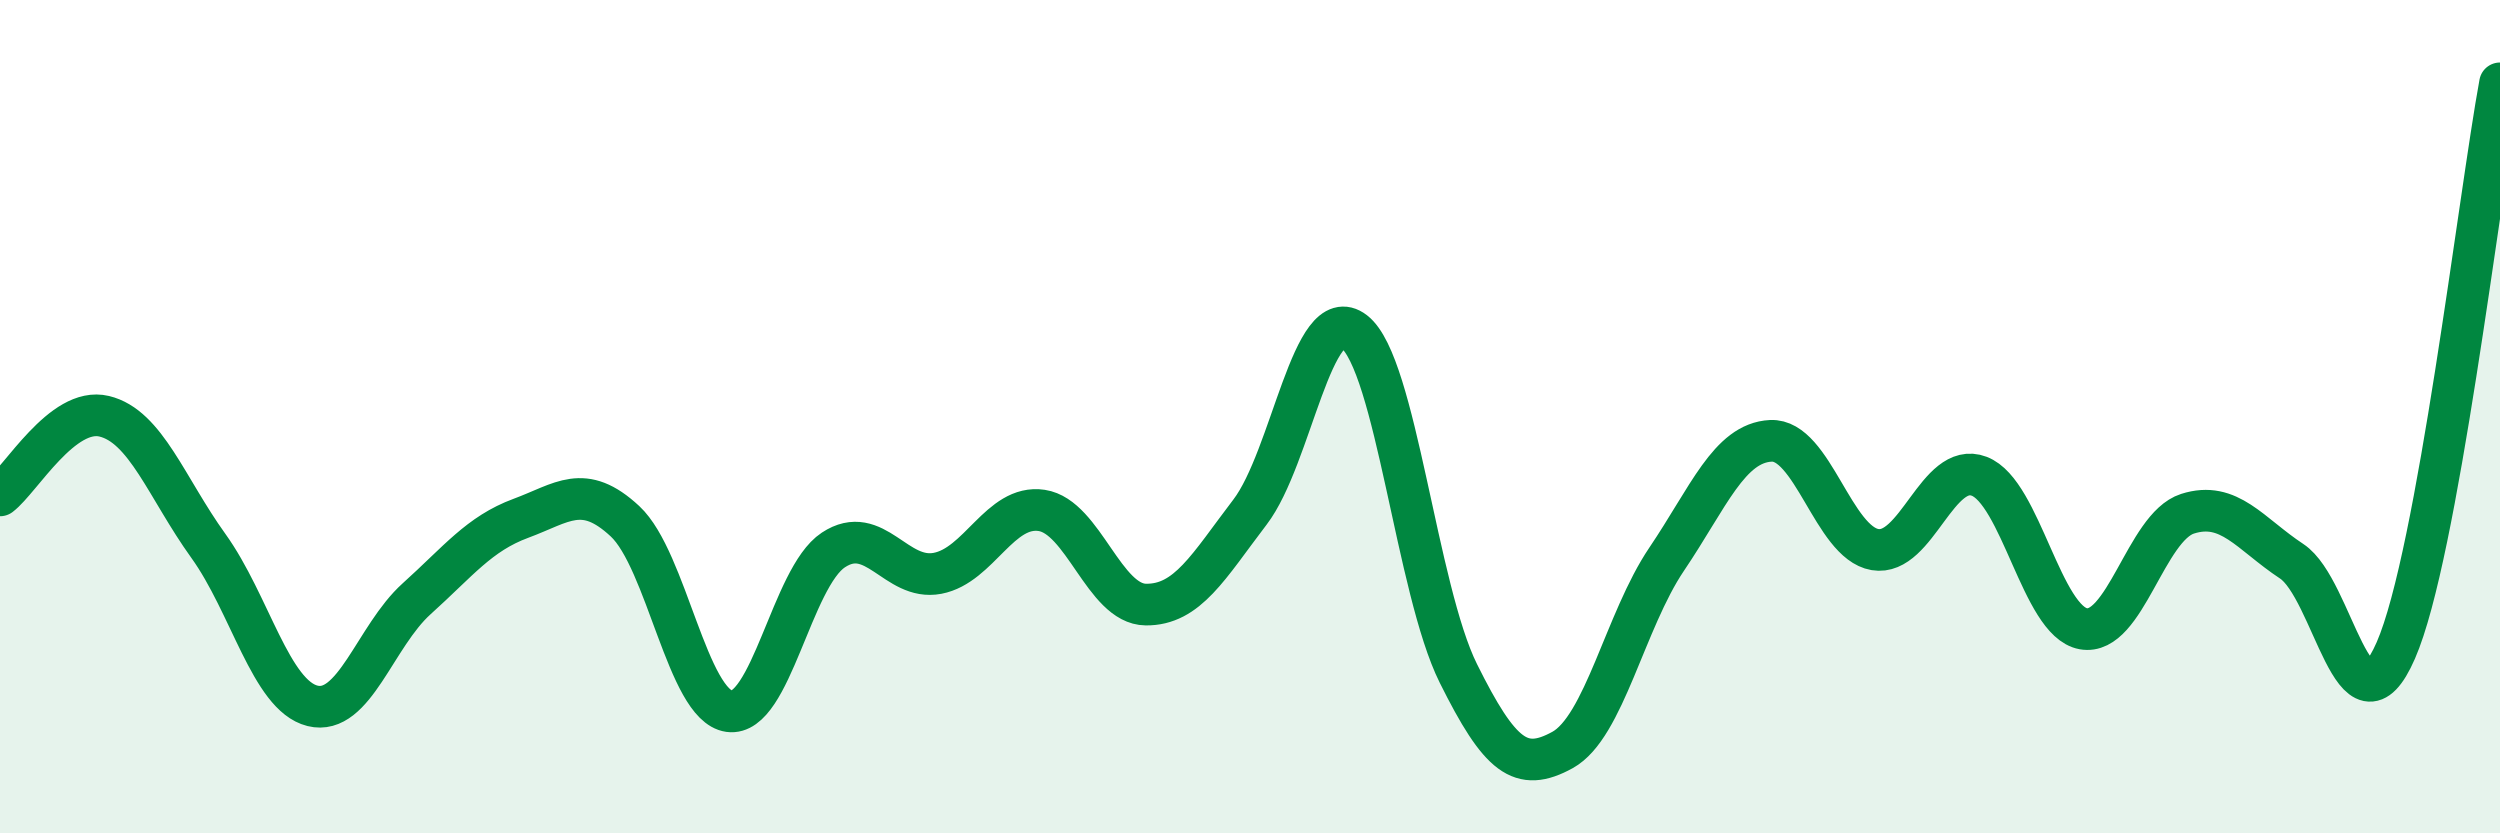
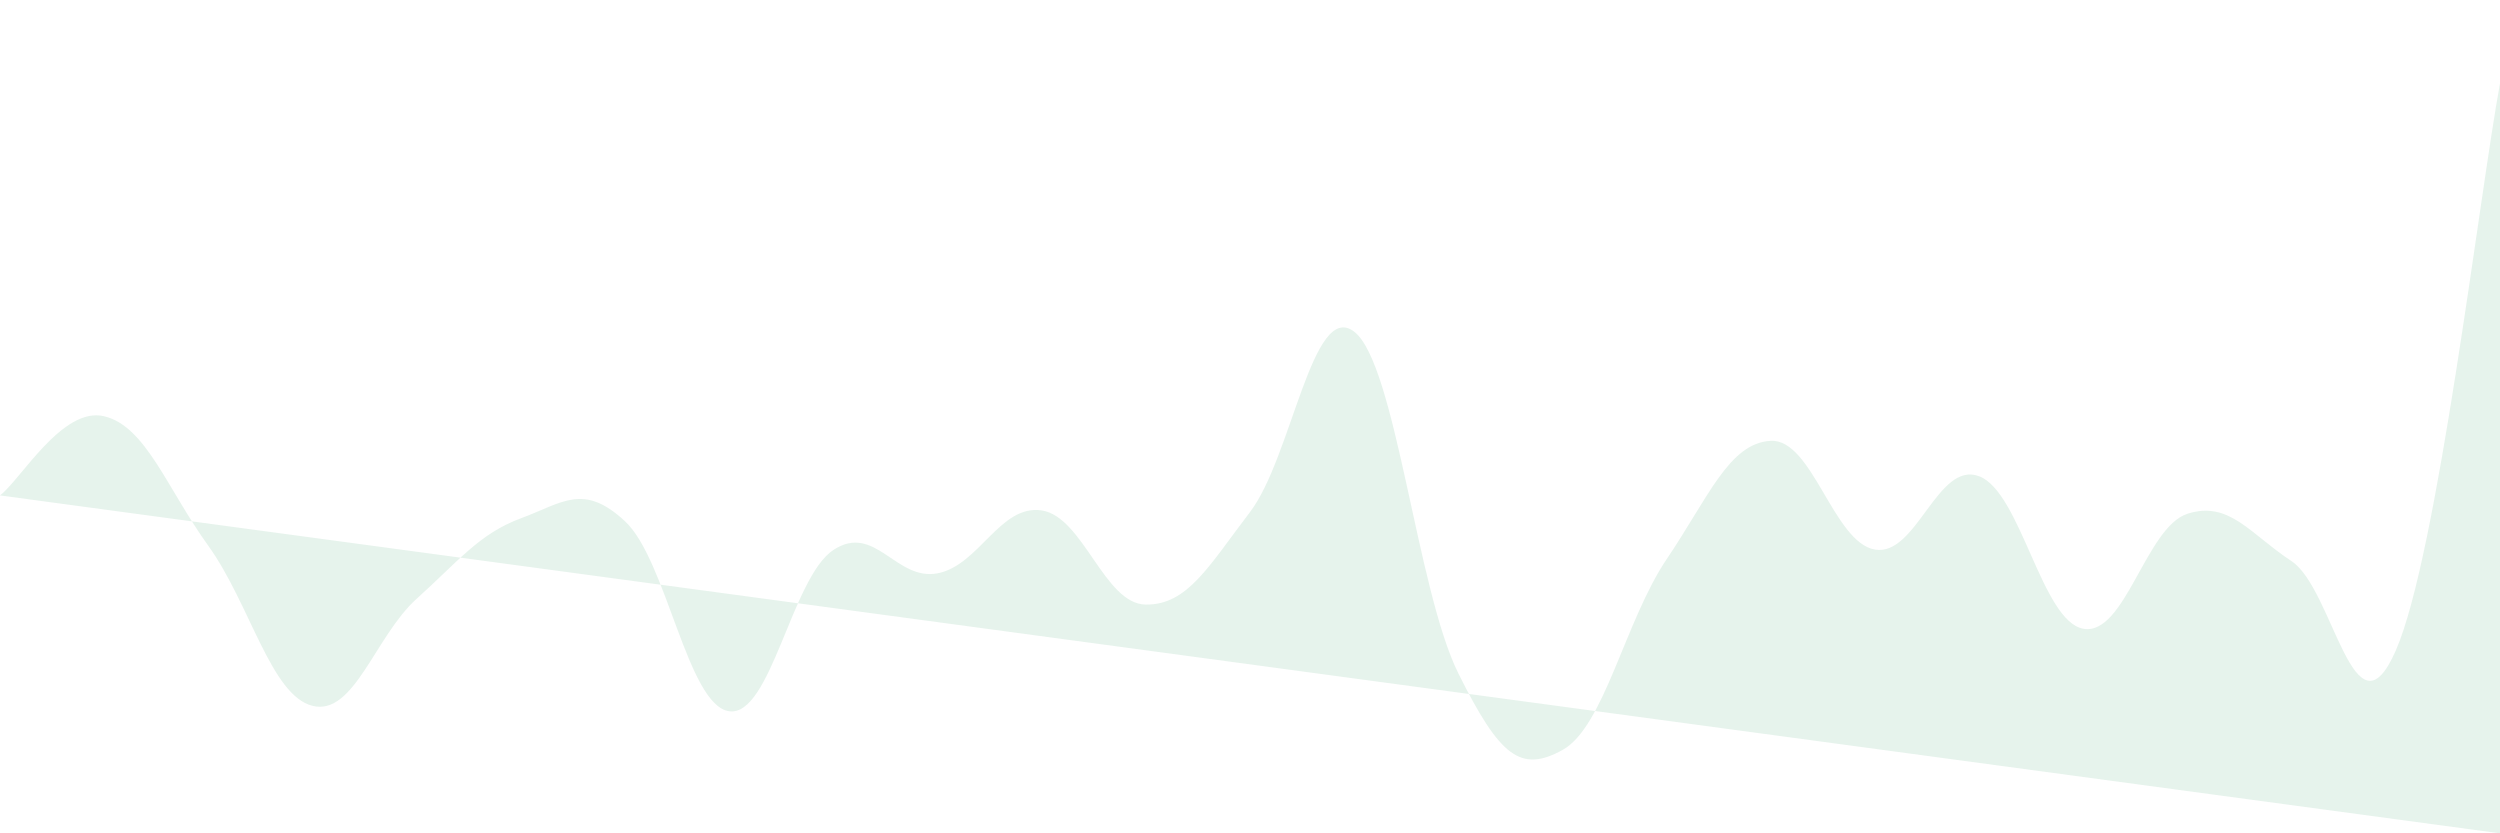
<svg xmlns="http://www.w3.org/2000/svg" width="60" height="20" viewBox="0 0 60 20">
-   <path d="M 0,11.89 C 0.5,11.51 1.5,9.75 2.5,9.99 C 3.5,10.23 4,11.71 5,13.1 C 6,14.49 6.5,16.69 7.5,16.94 C 8.5,17.19 9,15.27 10,14.37 C 11,13.47 11.5,12.81 12.5,12.44 C 13.5,12.07 14,11.58 15,12.51 C 16,13.44 16.5,16.93 17.5,17.07 C 18.5,17.21 19,13.86 20,13.2 C 21,12.54 21.5,13.95 22.5,13.76 C 23.5,13.57 24,12.1 25,12.25 C 26,12.4 26.5,14.5 27.5,14.51 C 28.5,14.52 29,13.6 30,12.29 C 31,10.98 31.5,7.19 32.5,7.96 C 33.5,8.73 34,14.15 35,16.16 C 36,18.17 36.5,18.55 37.5,18 C 38.5,17.45 39,14.9 40,13.42 C 41,11.94 41.5,10.63 42.5,10.58 C 43.5,10.53 44,13.02 45,13.19 C 46,13.36 46.5,11.05 47.5,11.43 C 48.5,11.81 49,14.91 50,15.09 C 51,15.27 51.5,12.65 52.5,12.33 C 53.5,12.01 54,12.81 55,13.47 C 56,14.13 56.5,17.9 57.5,15.61 C 58.5,13.32 59.5,4.72 60,2L60 20L0 20Z" fill="#008740" opacity="0.1" stroke-linecap="round" stroke-linejoin="round" />
-   <path d="M 0,11.89 C 0.5,11.51 1.5,9.75 2.5,9.99 C 3.5,10.23 4,11.71 5,13.1 C 6,14.49 6.5,16.69 7.5,16.94 C 8.5,17.19 9,15.27 10,14.37 C 11,13.47 11.5,12.81 12.5,12.44 C 13.5,12.07 14,11.58 15,12.51 C 16,13.44 16.5,16.93 17.5,17.07 C 18.5,17.21 19,13.86 20,13.2 C 21,12.54 21.5,13.95 22.5,13.76 C 23.5,13.57 24,12.1 25,12.25 C 26,12.4 26.5,14.5 27.5,14.51 C 28.5,14.52 29,13.6 30,12.29 C 31,10.98 31.5,7.19 32.5,7.96 C 33.5,8.73 34,14.15 35,16.16 C 36,18.17 36.5,18.55 37.5,18 C 38.5,17.45 39,14.9 40,13.42 C 41,11.94 41.5,10.63 42.5,10.58 C 43.5,10.53 44,13.02 45,13.19 C 46,13.36 46.5,11.05 47.5,11.43 C 48.5,11.81 49,14.91 50,15.09 C 51,15.27 51.5,12.65 52.5,12.33 C 53.5,12.01 54,12.81 55,13.47 C 56,14.13 56.5,17.9 57.5,15.61 C 58.5,13.32 59.5,4.72 60,2" stroke="#008740" stroke-width="1" fill="none" stroke-linecap="round" stroke-linejoin="round" />
+   <path d="M 0,11.89 C 0.5,11.51 1.5,9.75 2.5,9.99 C 3.5,10.23 4,11.71 5,13.1 C 6,14.49 6.5,16.69 7.5,16.94 C 8.5,17.19 9,15.27 10,14.37 C 11,13.47 11.5,12.81 12.5,12.44 C 13.5,12.07 14,11.58 15,12.51 C 16,13.44 16.5,16.93 17.5,17.07 C 18.5,17.21 19,13.86 20,13.2 C 21,12.54 21.5,13.95 22.5,13.76 C 23.5,13.57 24,12.1 25,12.25 C 26,12.4 26.5,14.5 27.5,14.51 C 28.5,14.52 29,13.6 30,12.29 C 31,10.98 31.5,7.19 32.5,7.96 C 33.5,8.73 34,14.15 35,16.16 C 36,18.17 36.5,18.55 37.5,18 C 38.5,17.45 39,14.9 40,13.42 C 41,11.94 41.5,10.63 42.5,10.58 C 43.5,10.53 44,13.02 45,13.19 C 46,13.36 46.5,11.05 47.5,11.43 C 48.5,11.81 49,14.91 50,15.09 C 51,15.27 51.5,12.65 52.5,12.33 C 53.5,12.01 54,12.81 55,13.47 C 56,14.13 56.5,17.9 57.5,15.61 C 58.5,13.32 59.5,4.72 60,2L60 20Z" fill="#008740" opacity="0.1" stroke-linecap="round" stroke-linejoin="round" />
</svg>